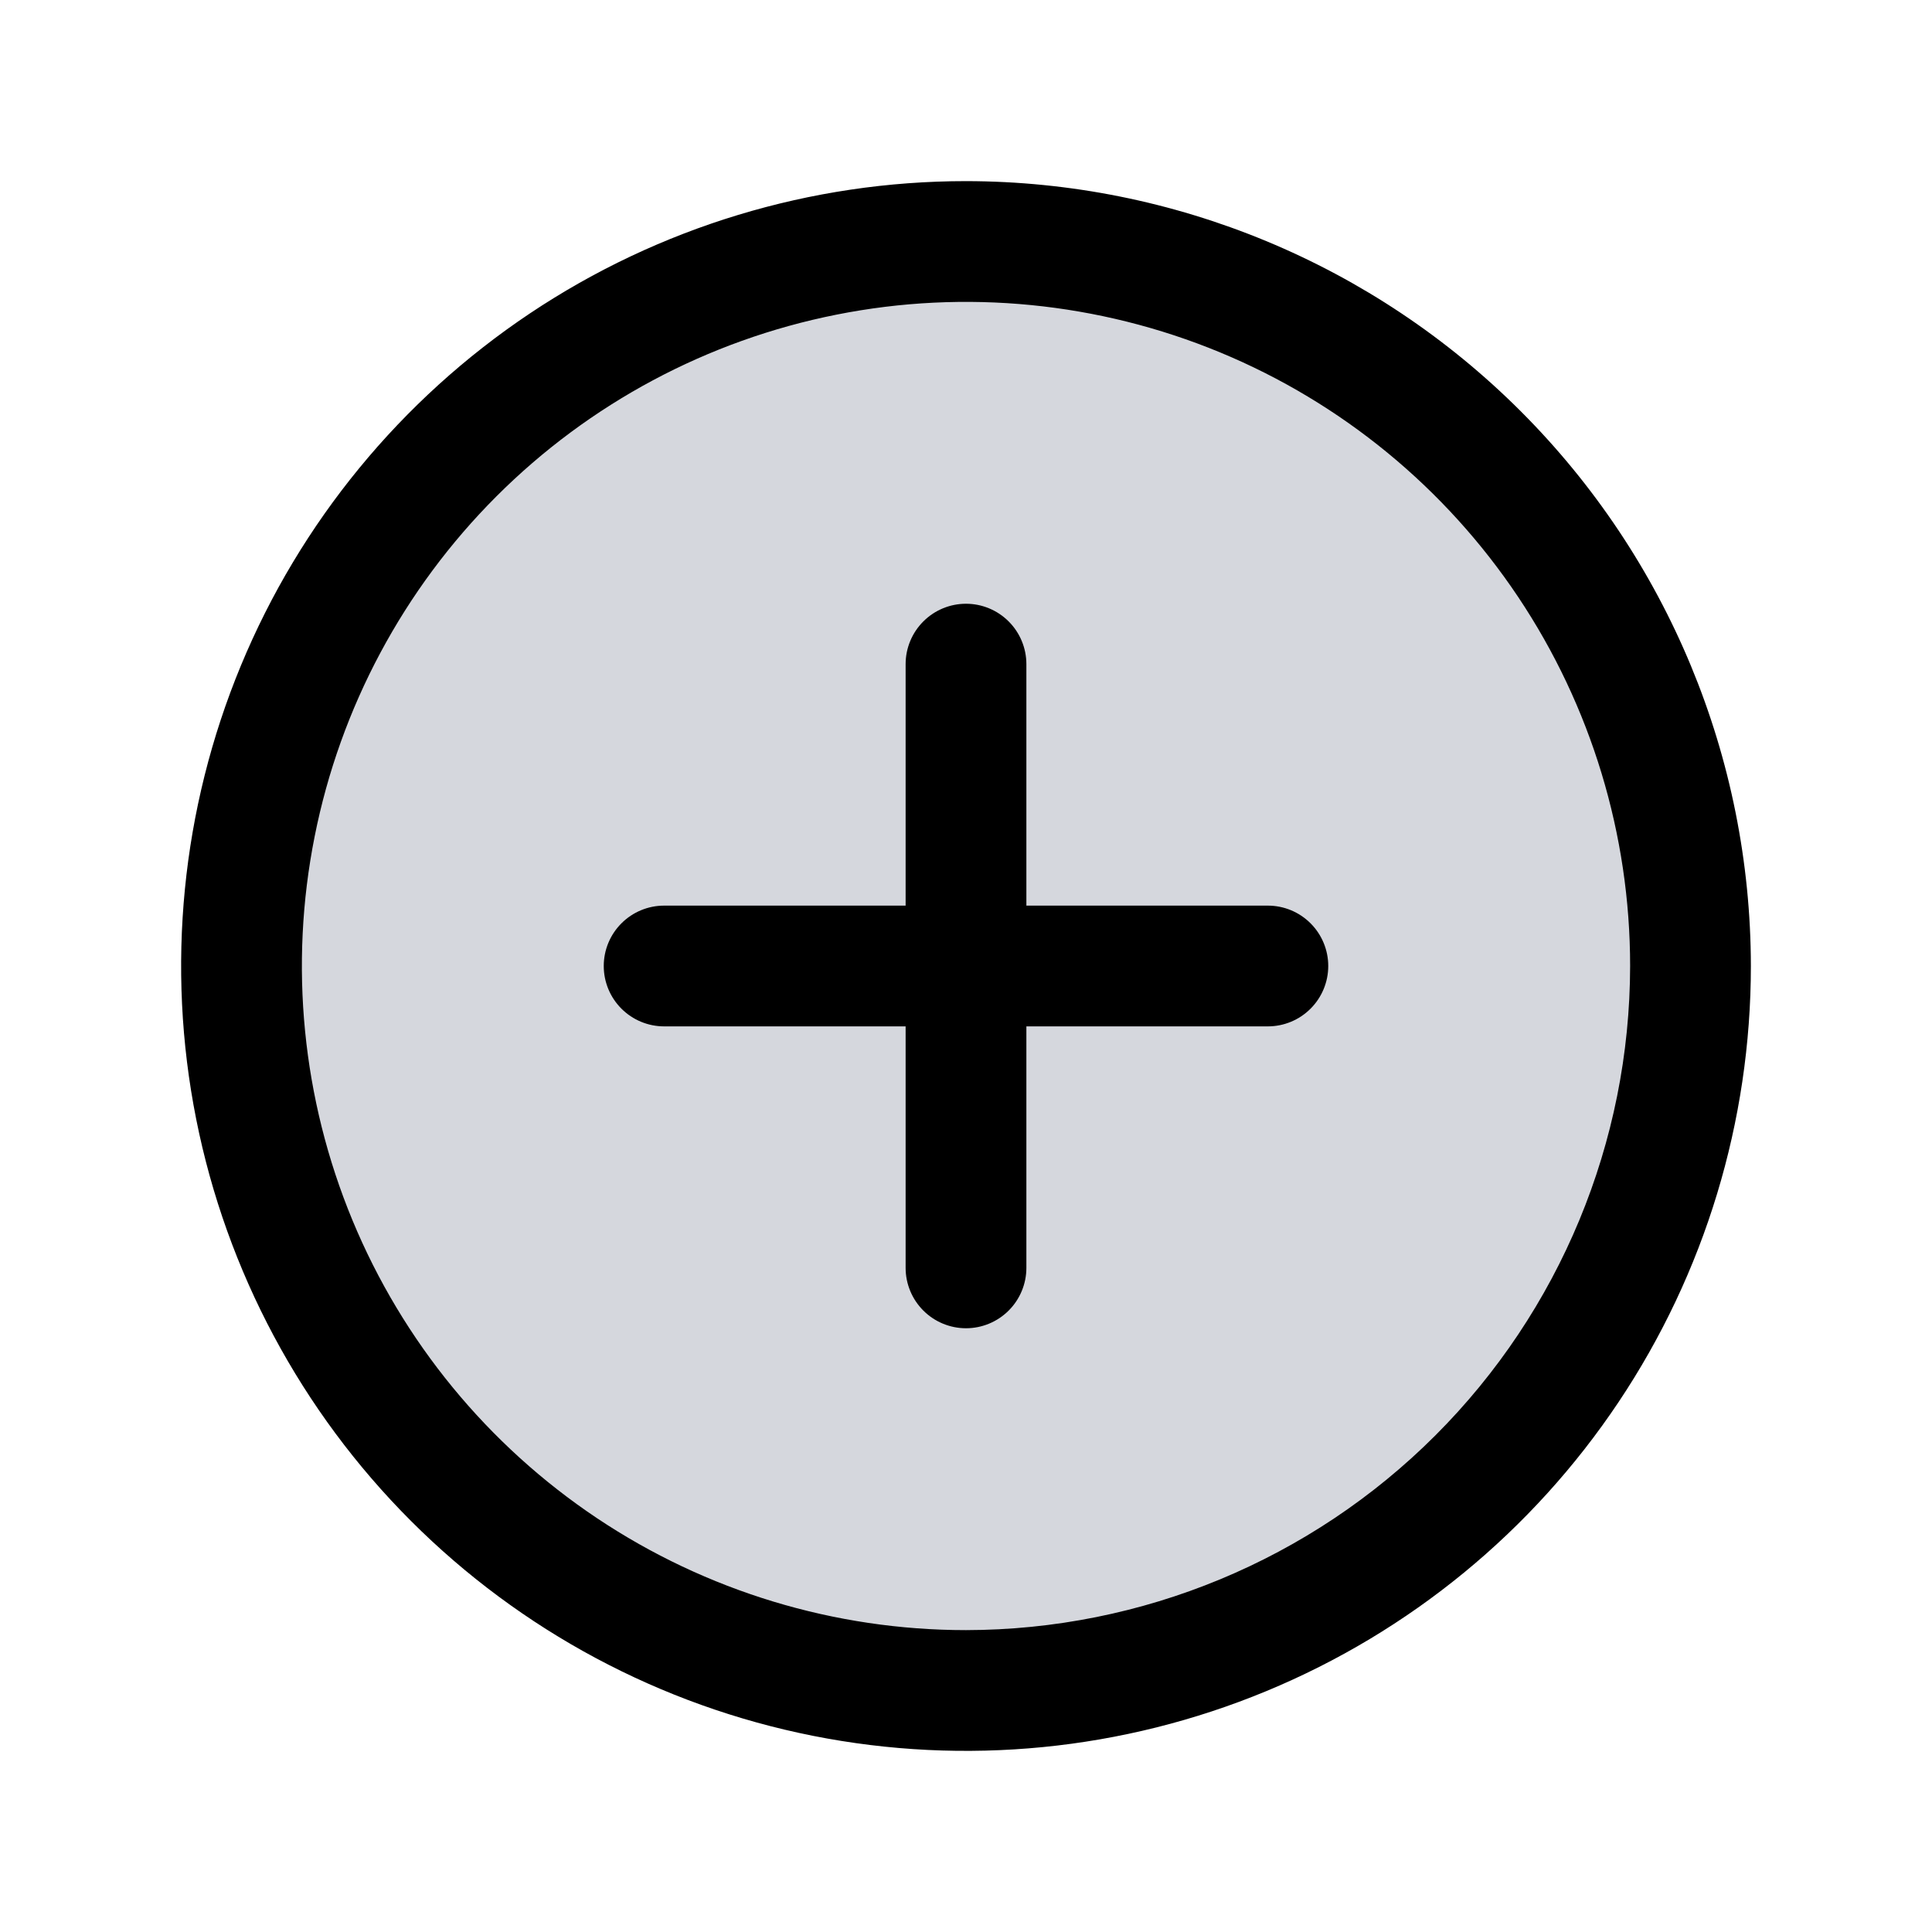
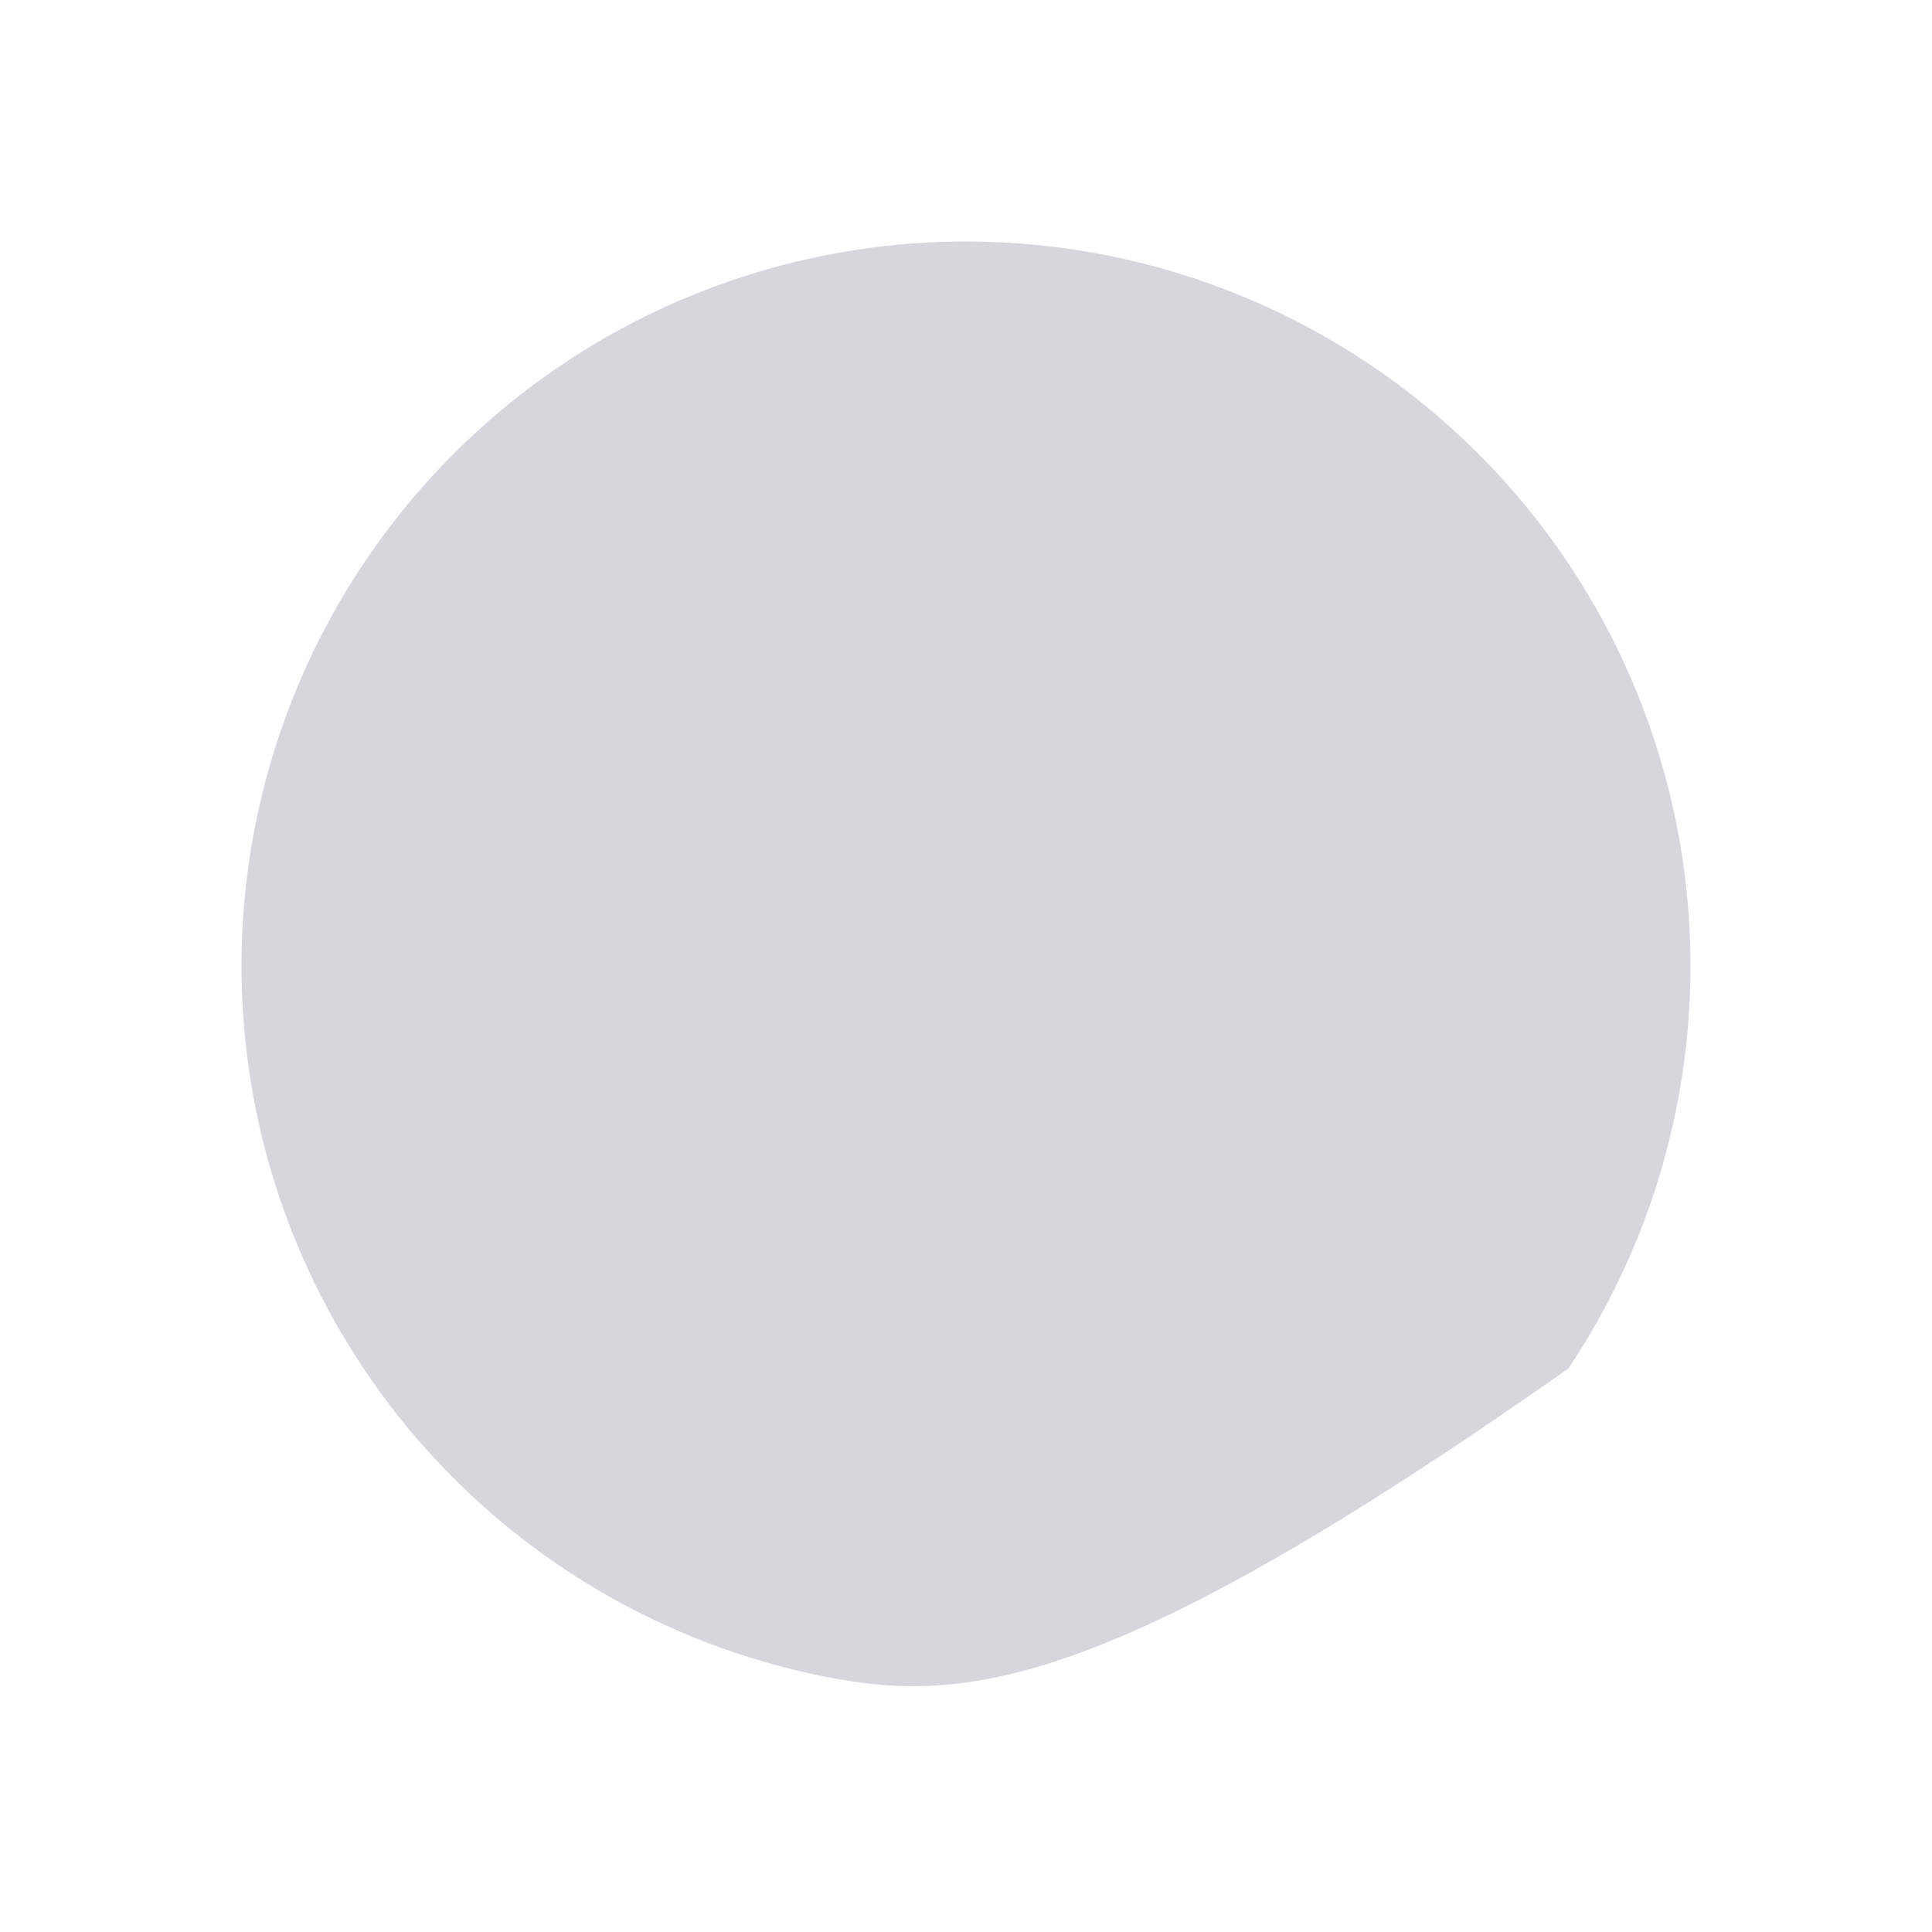
<svg xmlns="http://www.w3.org/2000/svg" width="44" height="44" viewBox="0 0 44 44" fill="none">
-   <path d="M38.5 22C38.5 25.263 37.532 28.453 35.719 31.167C33.906 33.88 31.329 35.995 28.314 37.244C25.299 38.493 21.982 38.82 18.781 38.183C15.58 37.546 12.64 35.975 10.333 33.667C8.025 31.36 6.454 28.42 5.817 25.219C5.18 22.018 5.507 18.701 6.756 15.686C8.005 12.671 10.12 10.094 12.833 8.281C15.546 6.468 18.737 5.5 22 5.5C26.376 5.5 30.573 7.238 33.667 10.333C36.762 13.427 38.5 17.624 38.5 22Z" fill="#D5D7DD" />
-   <path d="M22 4.125C18.465 4.125 15.009 5.173 12.069 7.137C9.13 9.102 6.839 11.893 5.486 15.159C4.133 18.426 3.779 22.02 4.468 25.487C5.158 28.955 6.861 32.14 9.36 34.639C11.86 37.139 15.045 38.842 18.513 39.532C21.98 40.221 25.574 39.867 28.84 38.514C32.107 37.161 34.898 34.87 36.862 31.931C38.827 28.991 39.875 25.535 39.875 22C39.87 17.261 37.985 12.717 34.634 9.366C31.283 6.015 26.739 4.13 22 4.125ZM22 37.125C19.009 37.125 16.084 36.238 13.597 34.576C11.11 32.914 9.171 30.552 8.026 27.788C6.882 25.024 6.582 21.983 7.166 19.049C7.749 16.115 9.19 13.42 11.305 11.305C13.42 9.19 16.115 7.749 19.049 7.166C21.983 6.582 25.024 6.882 27.788 8.026C30.552 9.171 32.914 11.11 34.576 13.597C36.238 16.084 37.125 19.009 37.125 22C37.12 26.01 35.526 29.855 32.69 32.69C29.855 35.526 26.01 37.12 22 37.125ZM30.25 22C30.25 22.365 30.105 22.714 29.847 22.972C29.589 23.23 29.24 23.375 28.875 23.375H23.375V28.875C23.375 29.24 23.23 29.589 22.972 29.847C22.714 30.105 22.365 30.25 22 30.25C21.635 30.25 21.286 30.105 21.028 29.847C20.77 29.589 20.625 29.24 20.625 28.875V23.375H15.125C14.76 23.375 14.411 23.23 14.153 22.972C13.895 22.714 13.75 22.365 13.75 22C13.75 21.635 13.895 21.286 14.153 21.028C14.411 20.77 14.76 20.625 15.125 20.625H20.625V15.125C20.625 14.76 20.77 14.411 21.028 14.153C21.286 13.895 21.635 13.75 22 13.75C22.365 13.75 22.714 13.895 22.972 14.153C23.23 14.411 23.375 14.76 23.375 15.125V20.625H28.875C29.24 20.625 29.589 20.77 29.847 21.028C30.105 21.286 30.25 21.635 30.25 22Z" fill="black" />
+   <path d="M38.5 22C38.5 25.263 37.532 28.453 35.719 31.167C25.299 38.493 21.982 38.82 18.781 38.183C15.58 37.546 12.64 35.975 10.333 33.667C8.025 31.36 6.454 28.42 5.817 25.219C5.18 22.018 5.507 18.701 6.756 15.686C8.005 12.671 10.12 10.094 12.833 8.281C15.546 6.468 18.737 5.5 22 5.5C26.376 5.5 30.573 7.238 33.667 10.333C36.762 13.427 38.5 17.624 38.5 22Z" fill="#D5D7DD" />
</svg>